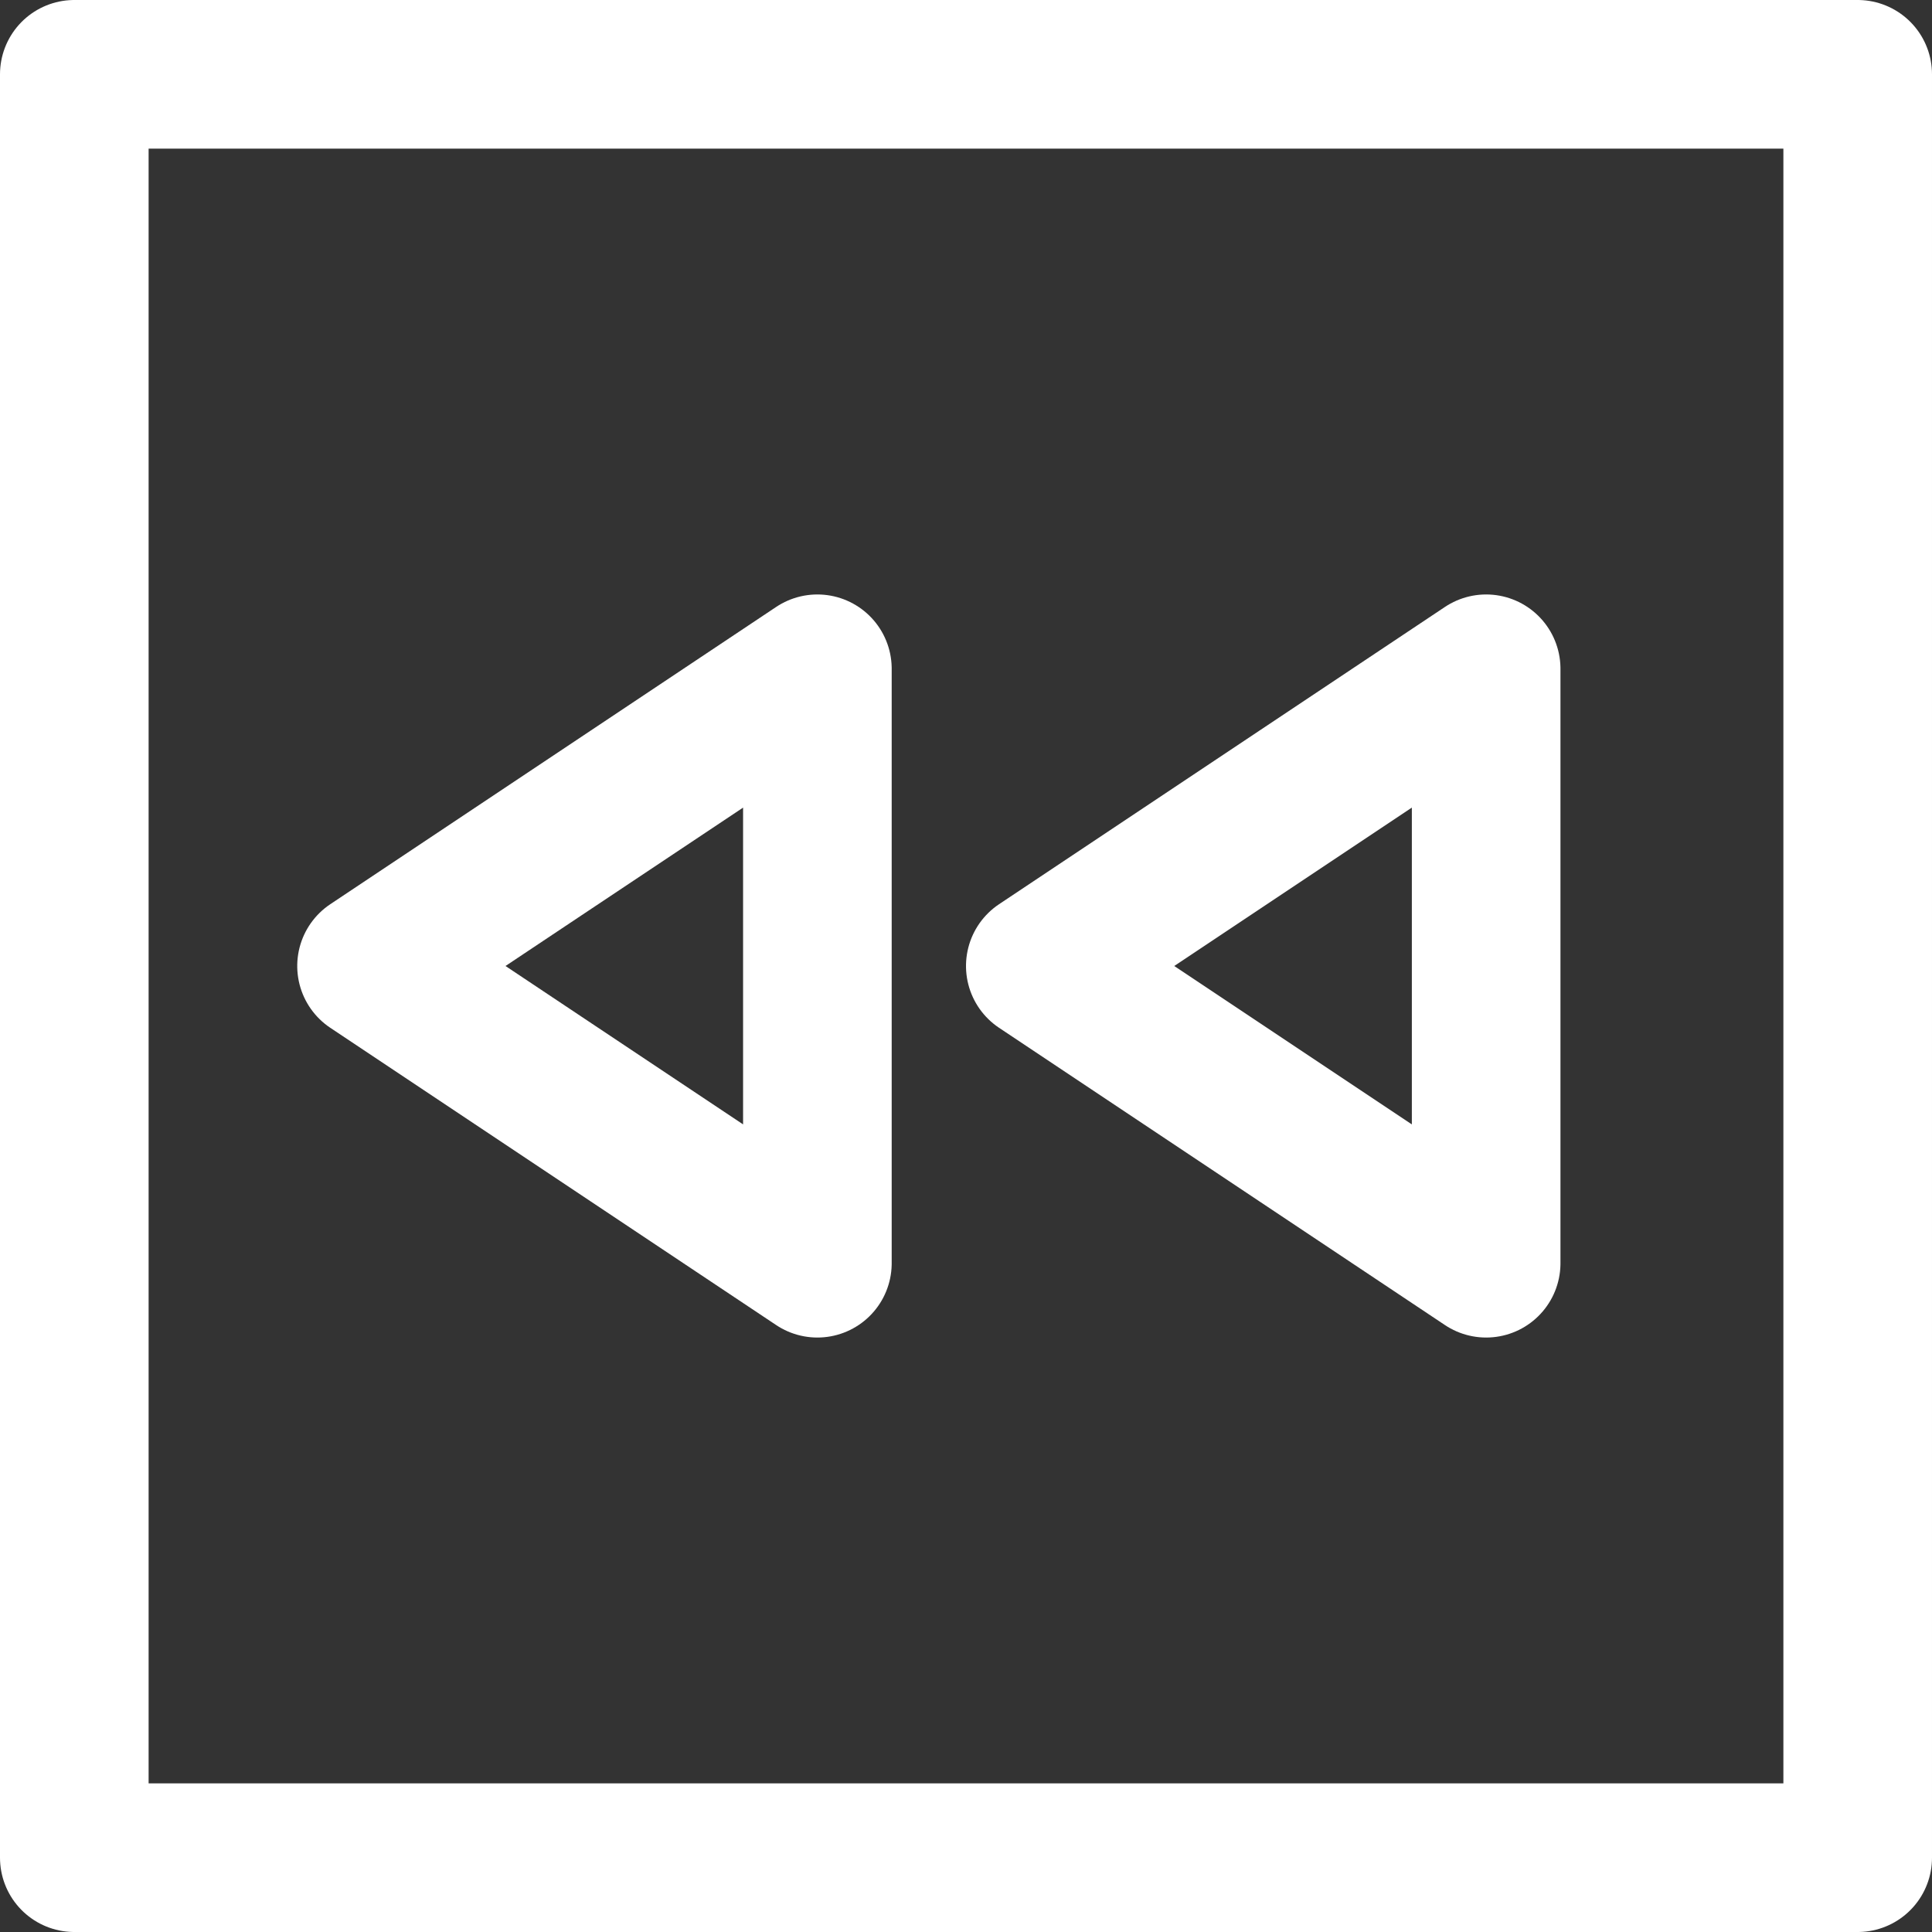
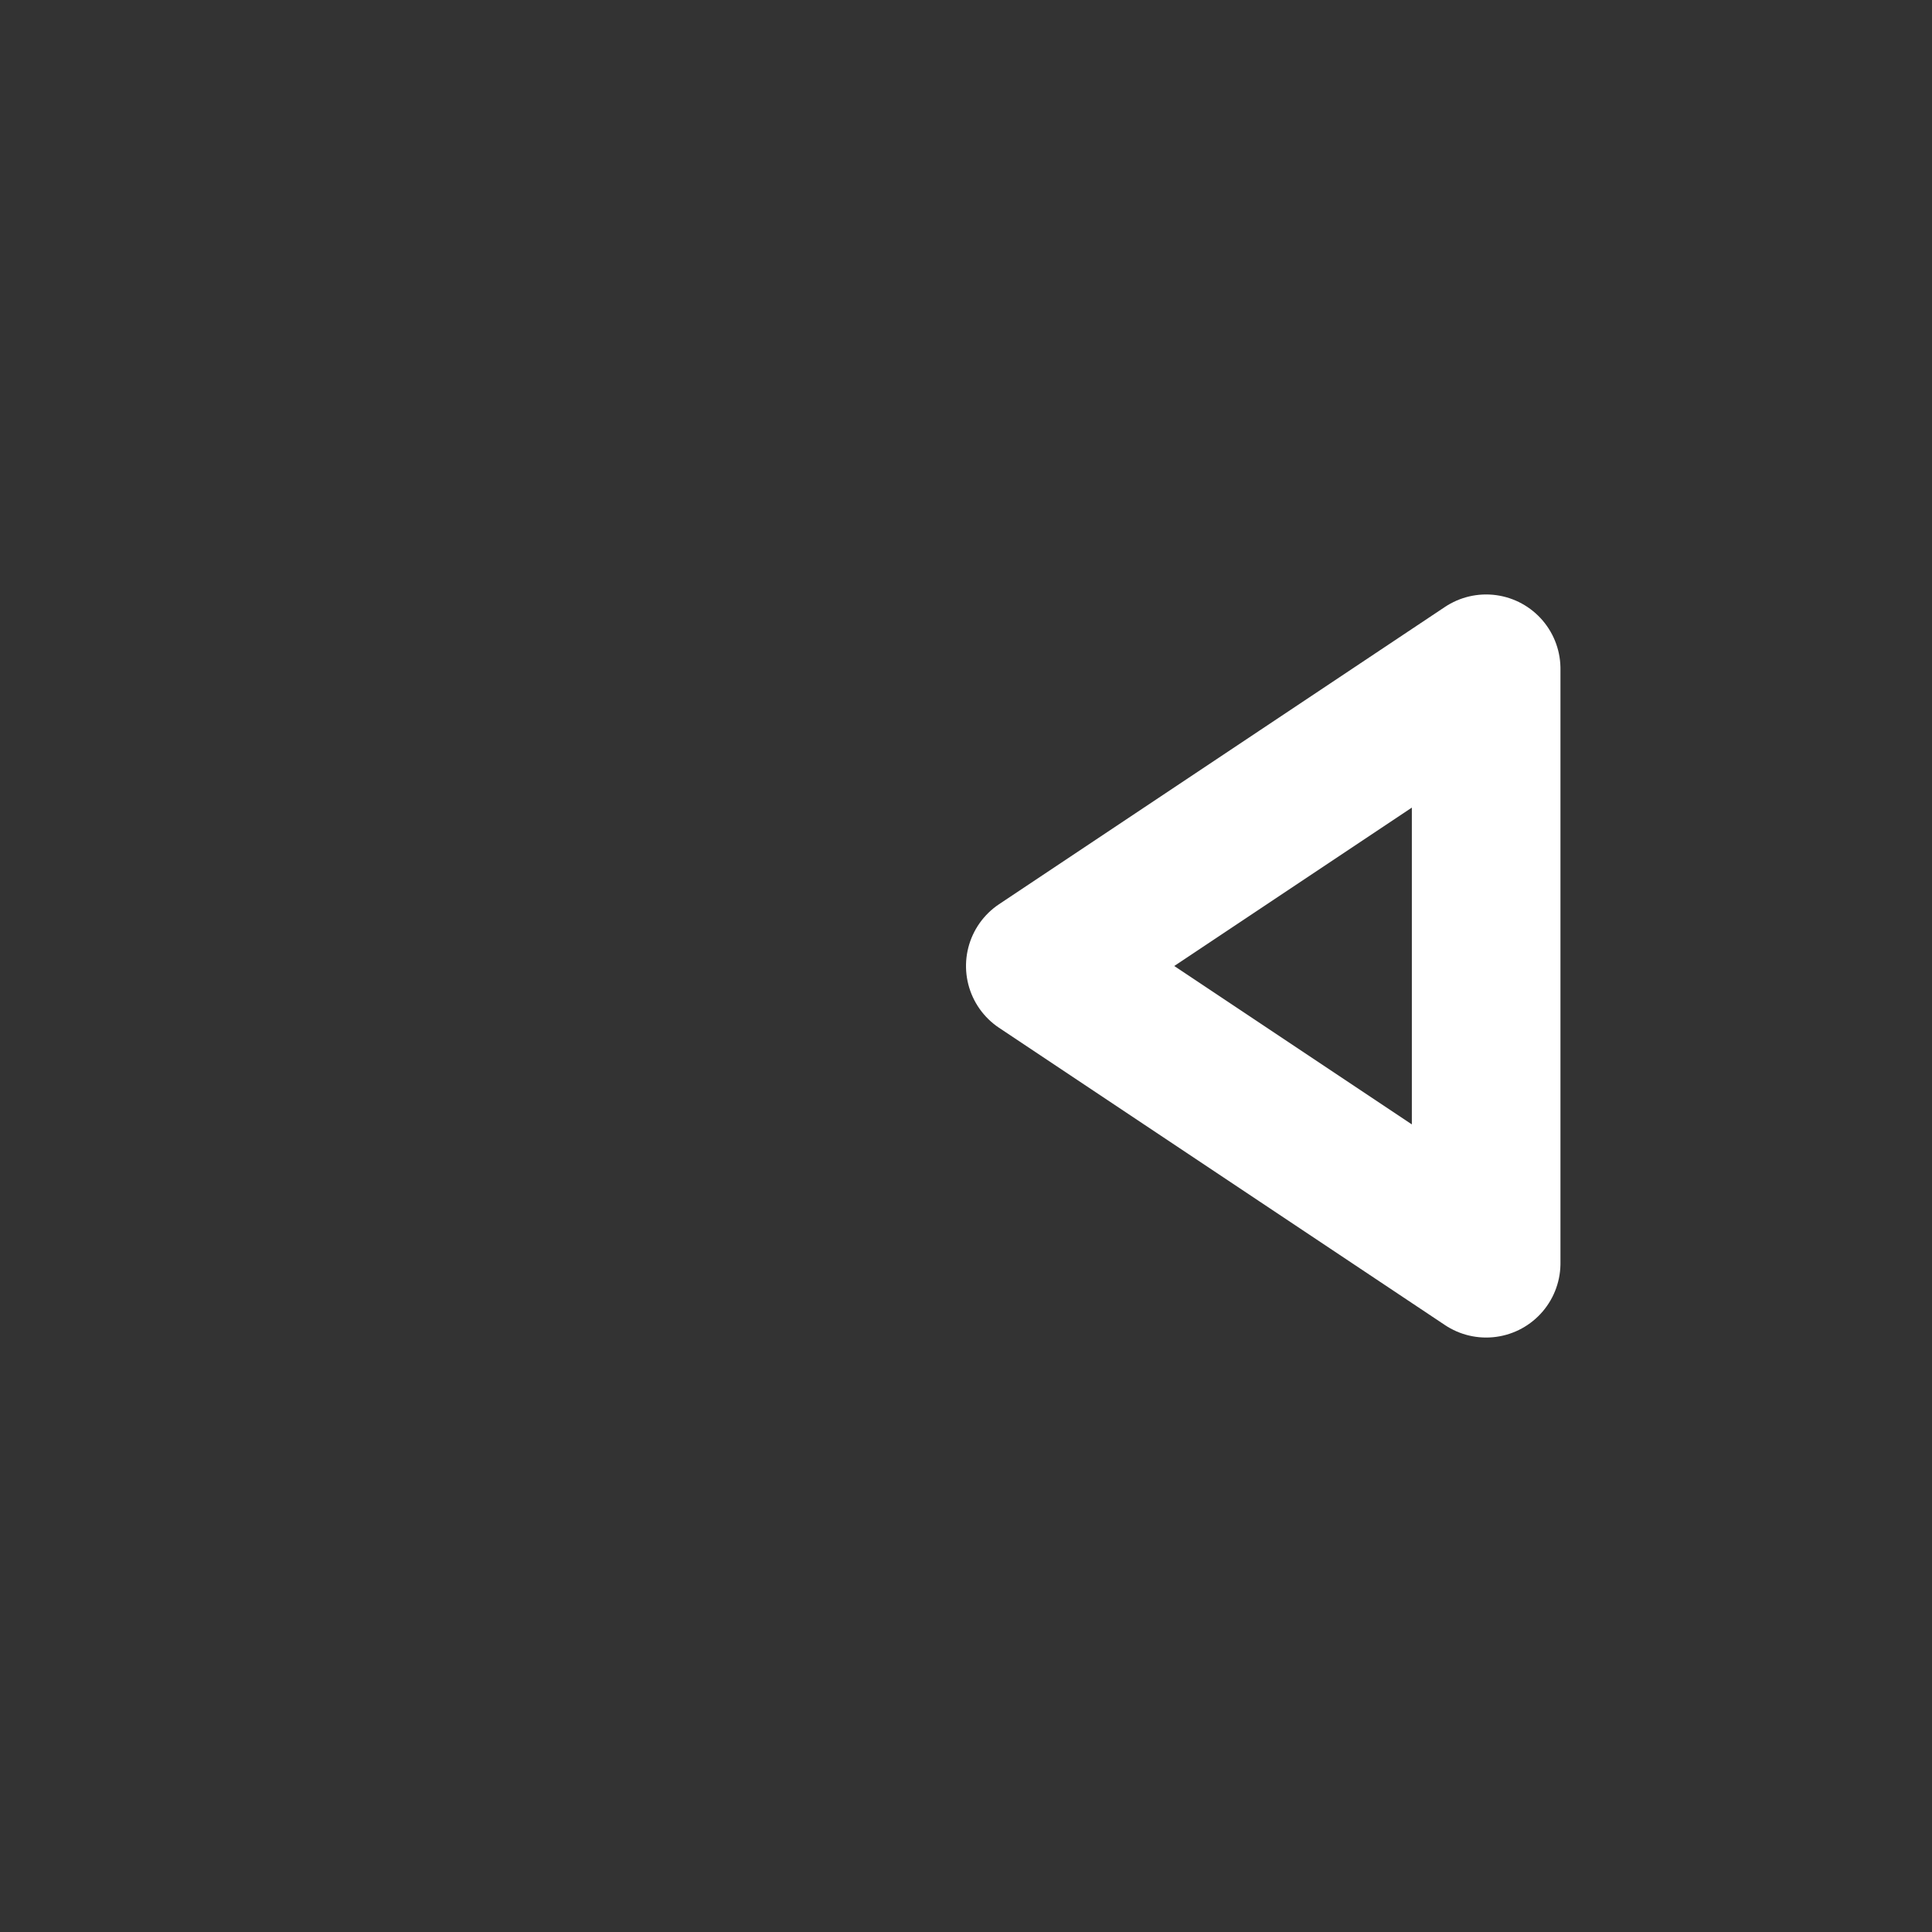
<svg xmlns="http://www.w3.org/2000/svg" width="26" height="26" viewBox="0 0 26 26">
  <rect x="0" y="0" width="26" height="26" fill="#333333" stroke="none" />
  <g id="rewind" transform="translate(-111 -375.2)">
-     <rect id="Rectangle_4" data-name="Rectangle 4" width="24" height="24" transform="translate(112 376.2)" fill="none" stroke="#fff" stroke-linejoin="round" stroke-width="2" />
    <path id="Polygon_16" data-name="Polygon 16" d="M4,0,8,6H0Z" transform="translate(125 392.2) rotate(-90)" fill="none" stroke="#fff" stroke-linejoin="round" stroke-width="2" />
-     <path id="Polygon_17" data-name="Polygon 17" d="M4,0,8,6H0Z" transform="translate(116 392.2) rotate(-90)" fill="none" stroke="#fff" stroke-linejoin="round" stroke-width="2" />
  </g>
</svg>